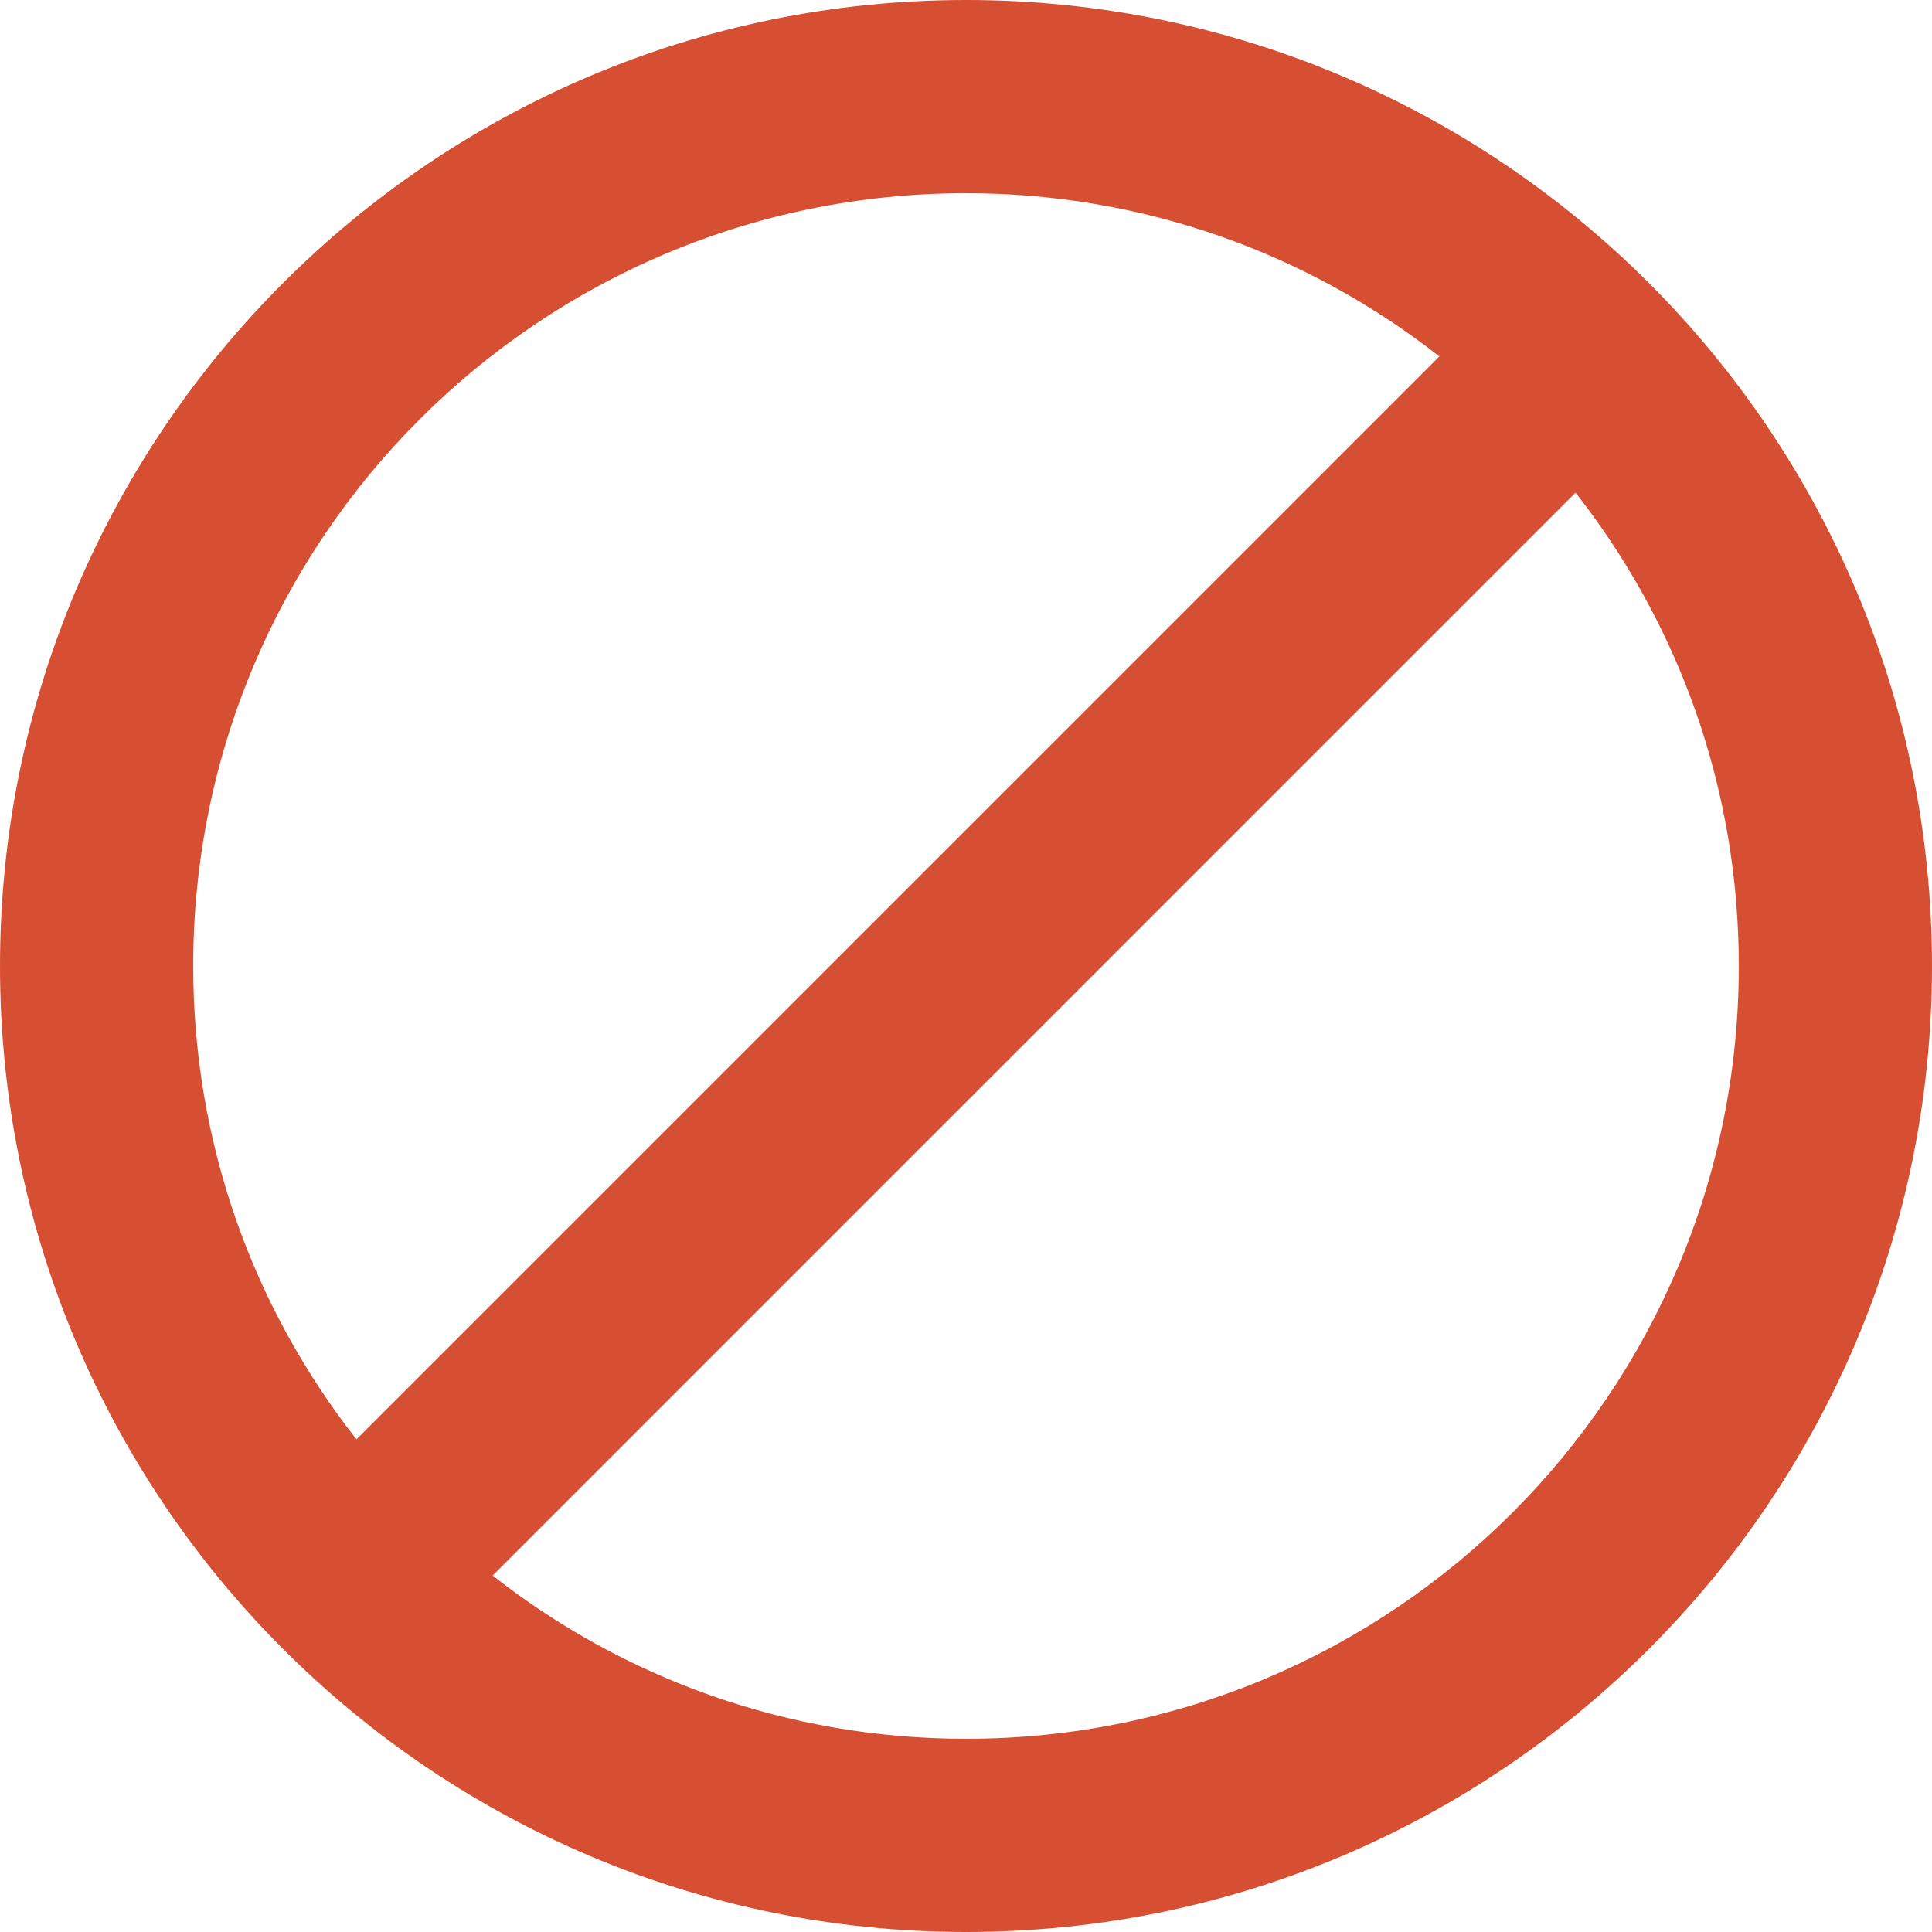
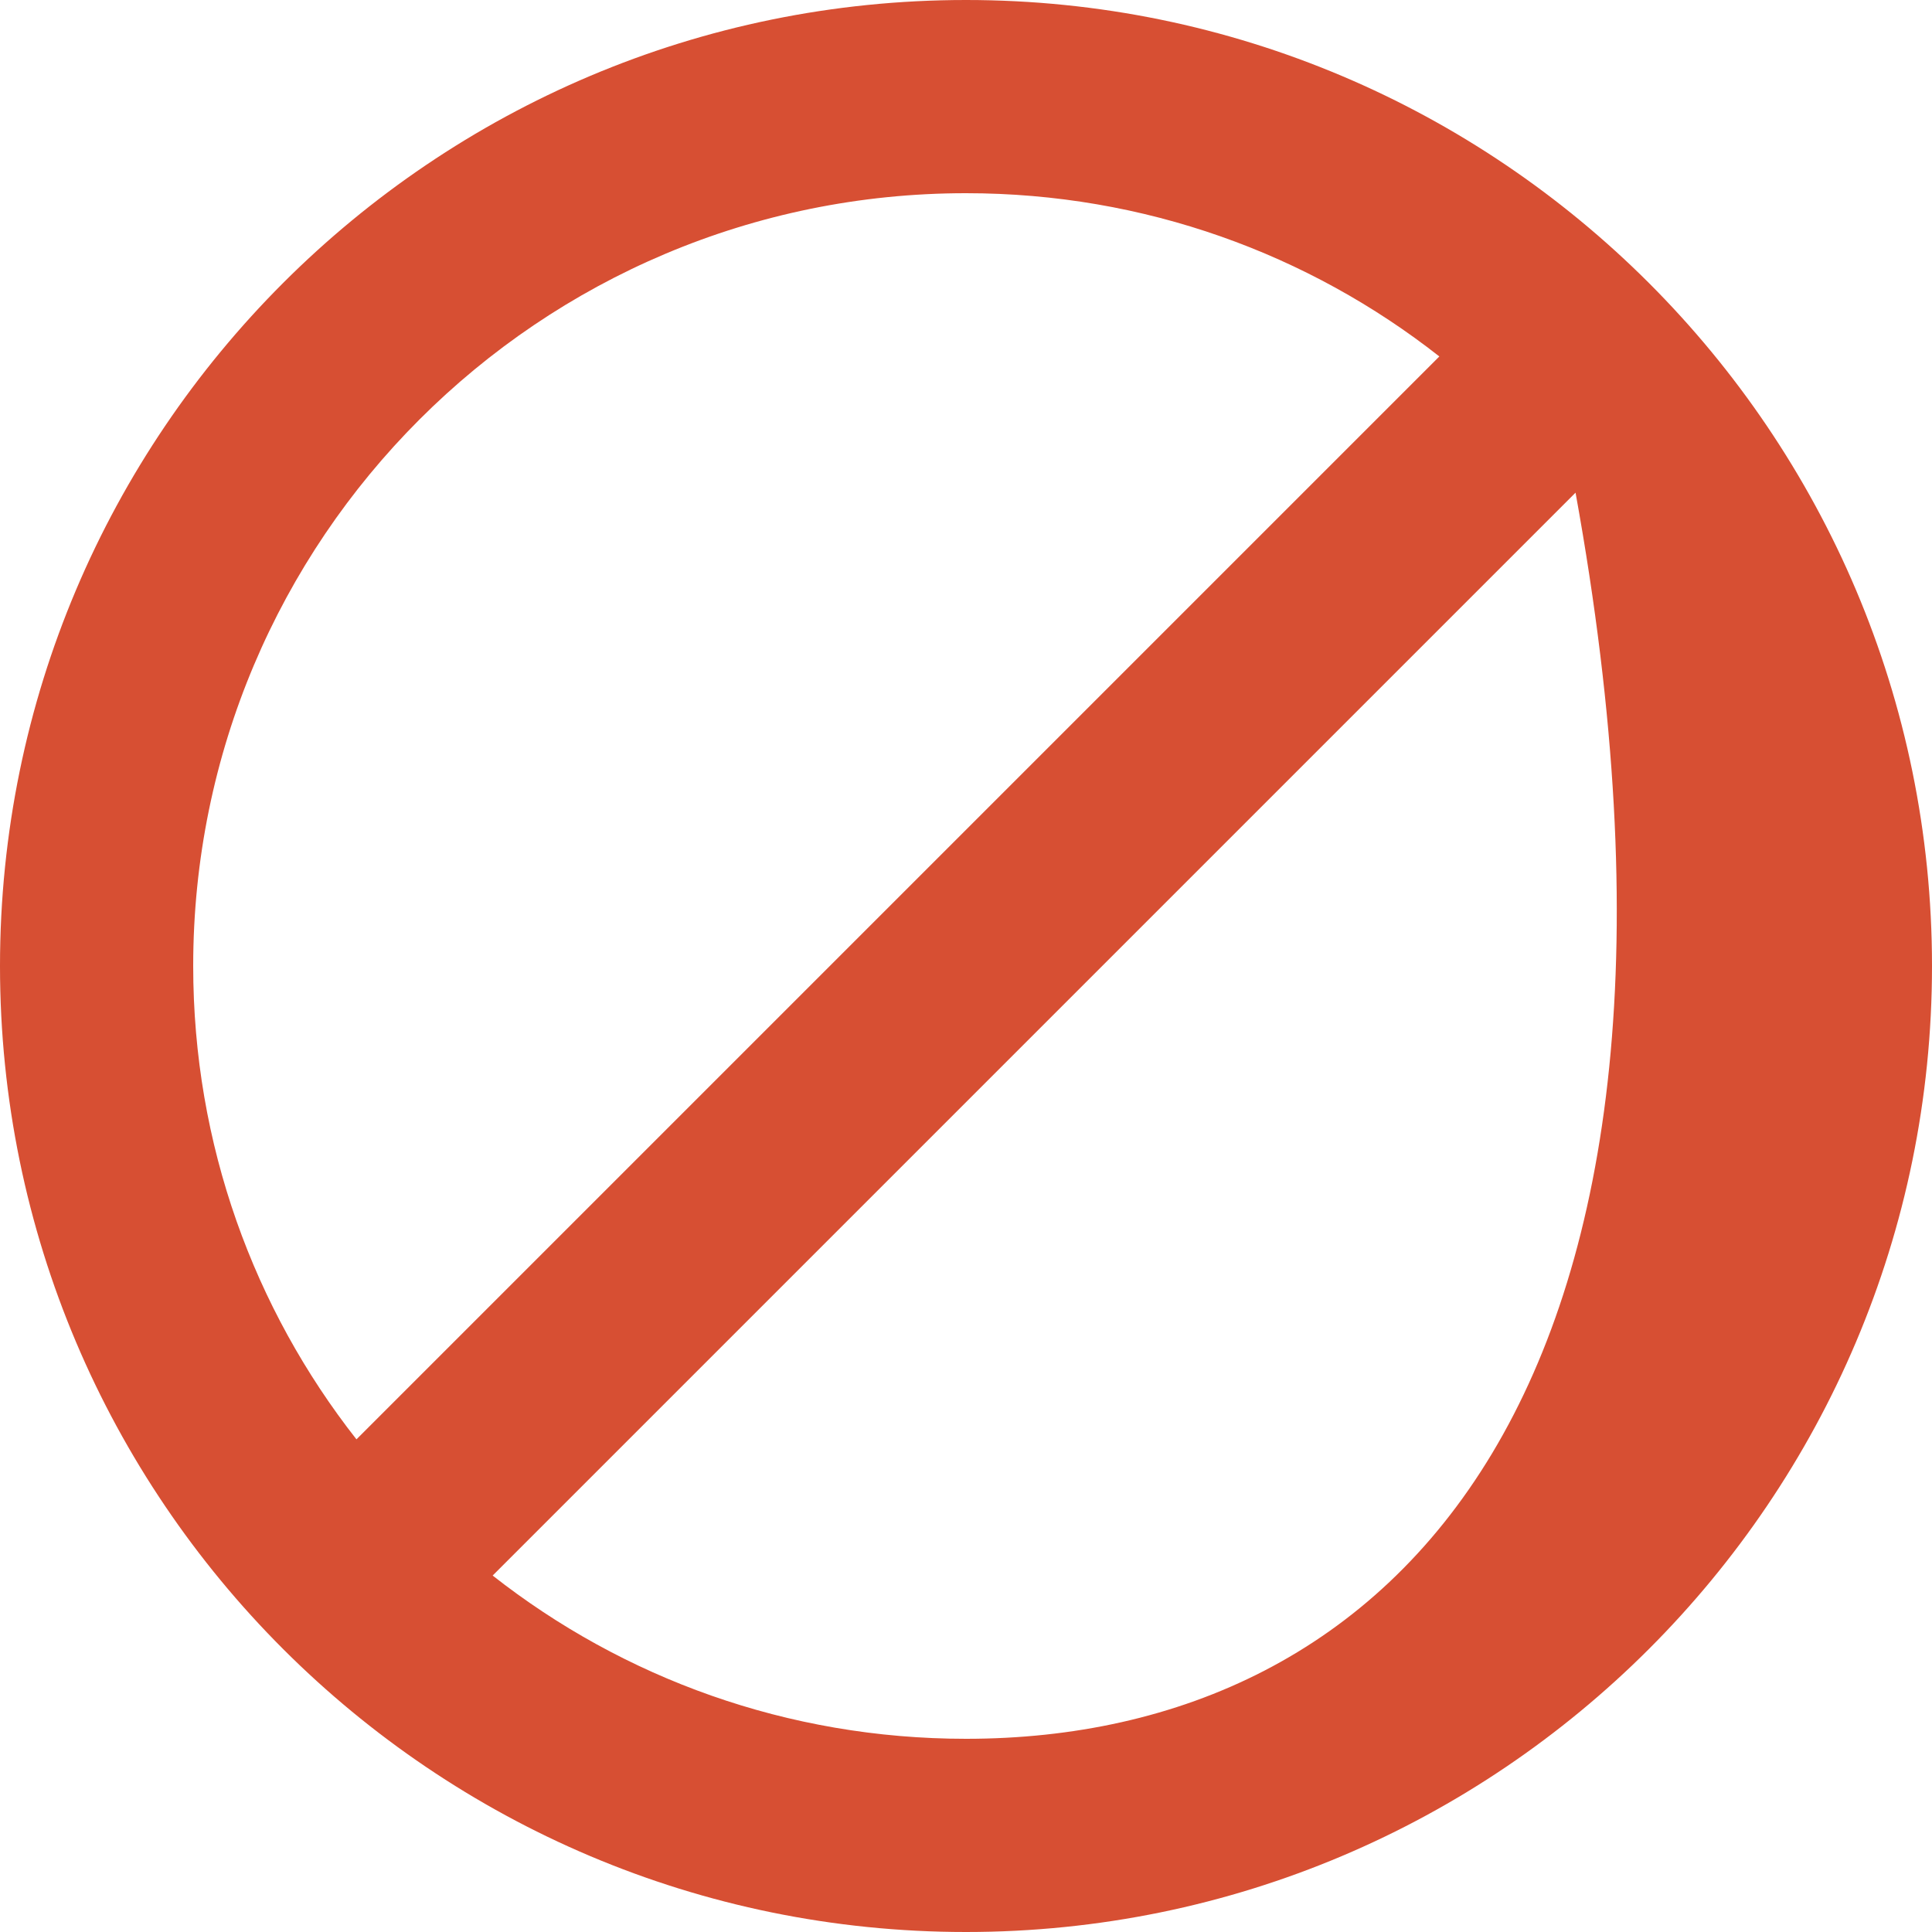
<svg xmlns="http://www.w3.org/2000/svg" width="12" height="12" viewBox="0 0 12 12" fill="none">
-   <path d="M6 0C2.688 0 0 2.688 0 6C0 9.312 2.688 12 6 12C9.312 12 12 9.312 12 6C12 2.688 9.312 0 6 0ZM1.2 6C1.2 3.348 3.348 1.2 6 1.2C7.11 1.2 8.13 1.578 8.94 2.214L2.214 8.94C1.578 8.13 1.2 7.11 1.2 6ZM6 10.8C4.89 10.8 3.87 10.422 3.06 9.786L9.786 3.06C10.422 3.87 10.8 4.89 10.8 6C10.8 8.652 8.652 10.8 6 10.8Z" fill="#D74F33" />
+   <path d="M6 0C2.688 0 0 2.688 0 6C0 9.312 2.688 12 6 12C9.312 12 12 9.312 12 6C12 2.688 9.312 0 6 0ZM1.2 6C1.2 3.348 3.348 1.2 6 1.2C7.11 1.2 8.13 1.578 8.94 2.214L2.214 8.94C1.578 8.13 1.2 7.11 1.2 6ZM6 10.8C4.89 10.8 3.87 10.422 3.06 9.786L9.786 3.06C10.8 8.652 8.652 10.8 6 10.8Z" fill="#D74F33" />
</svg>